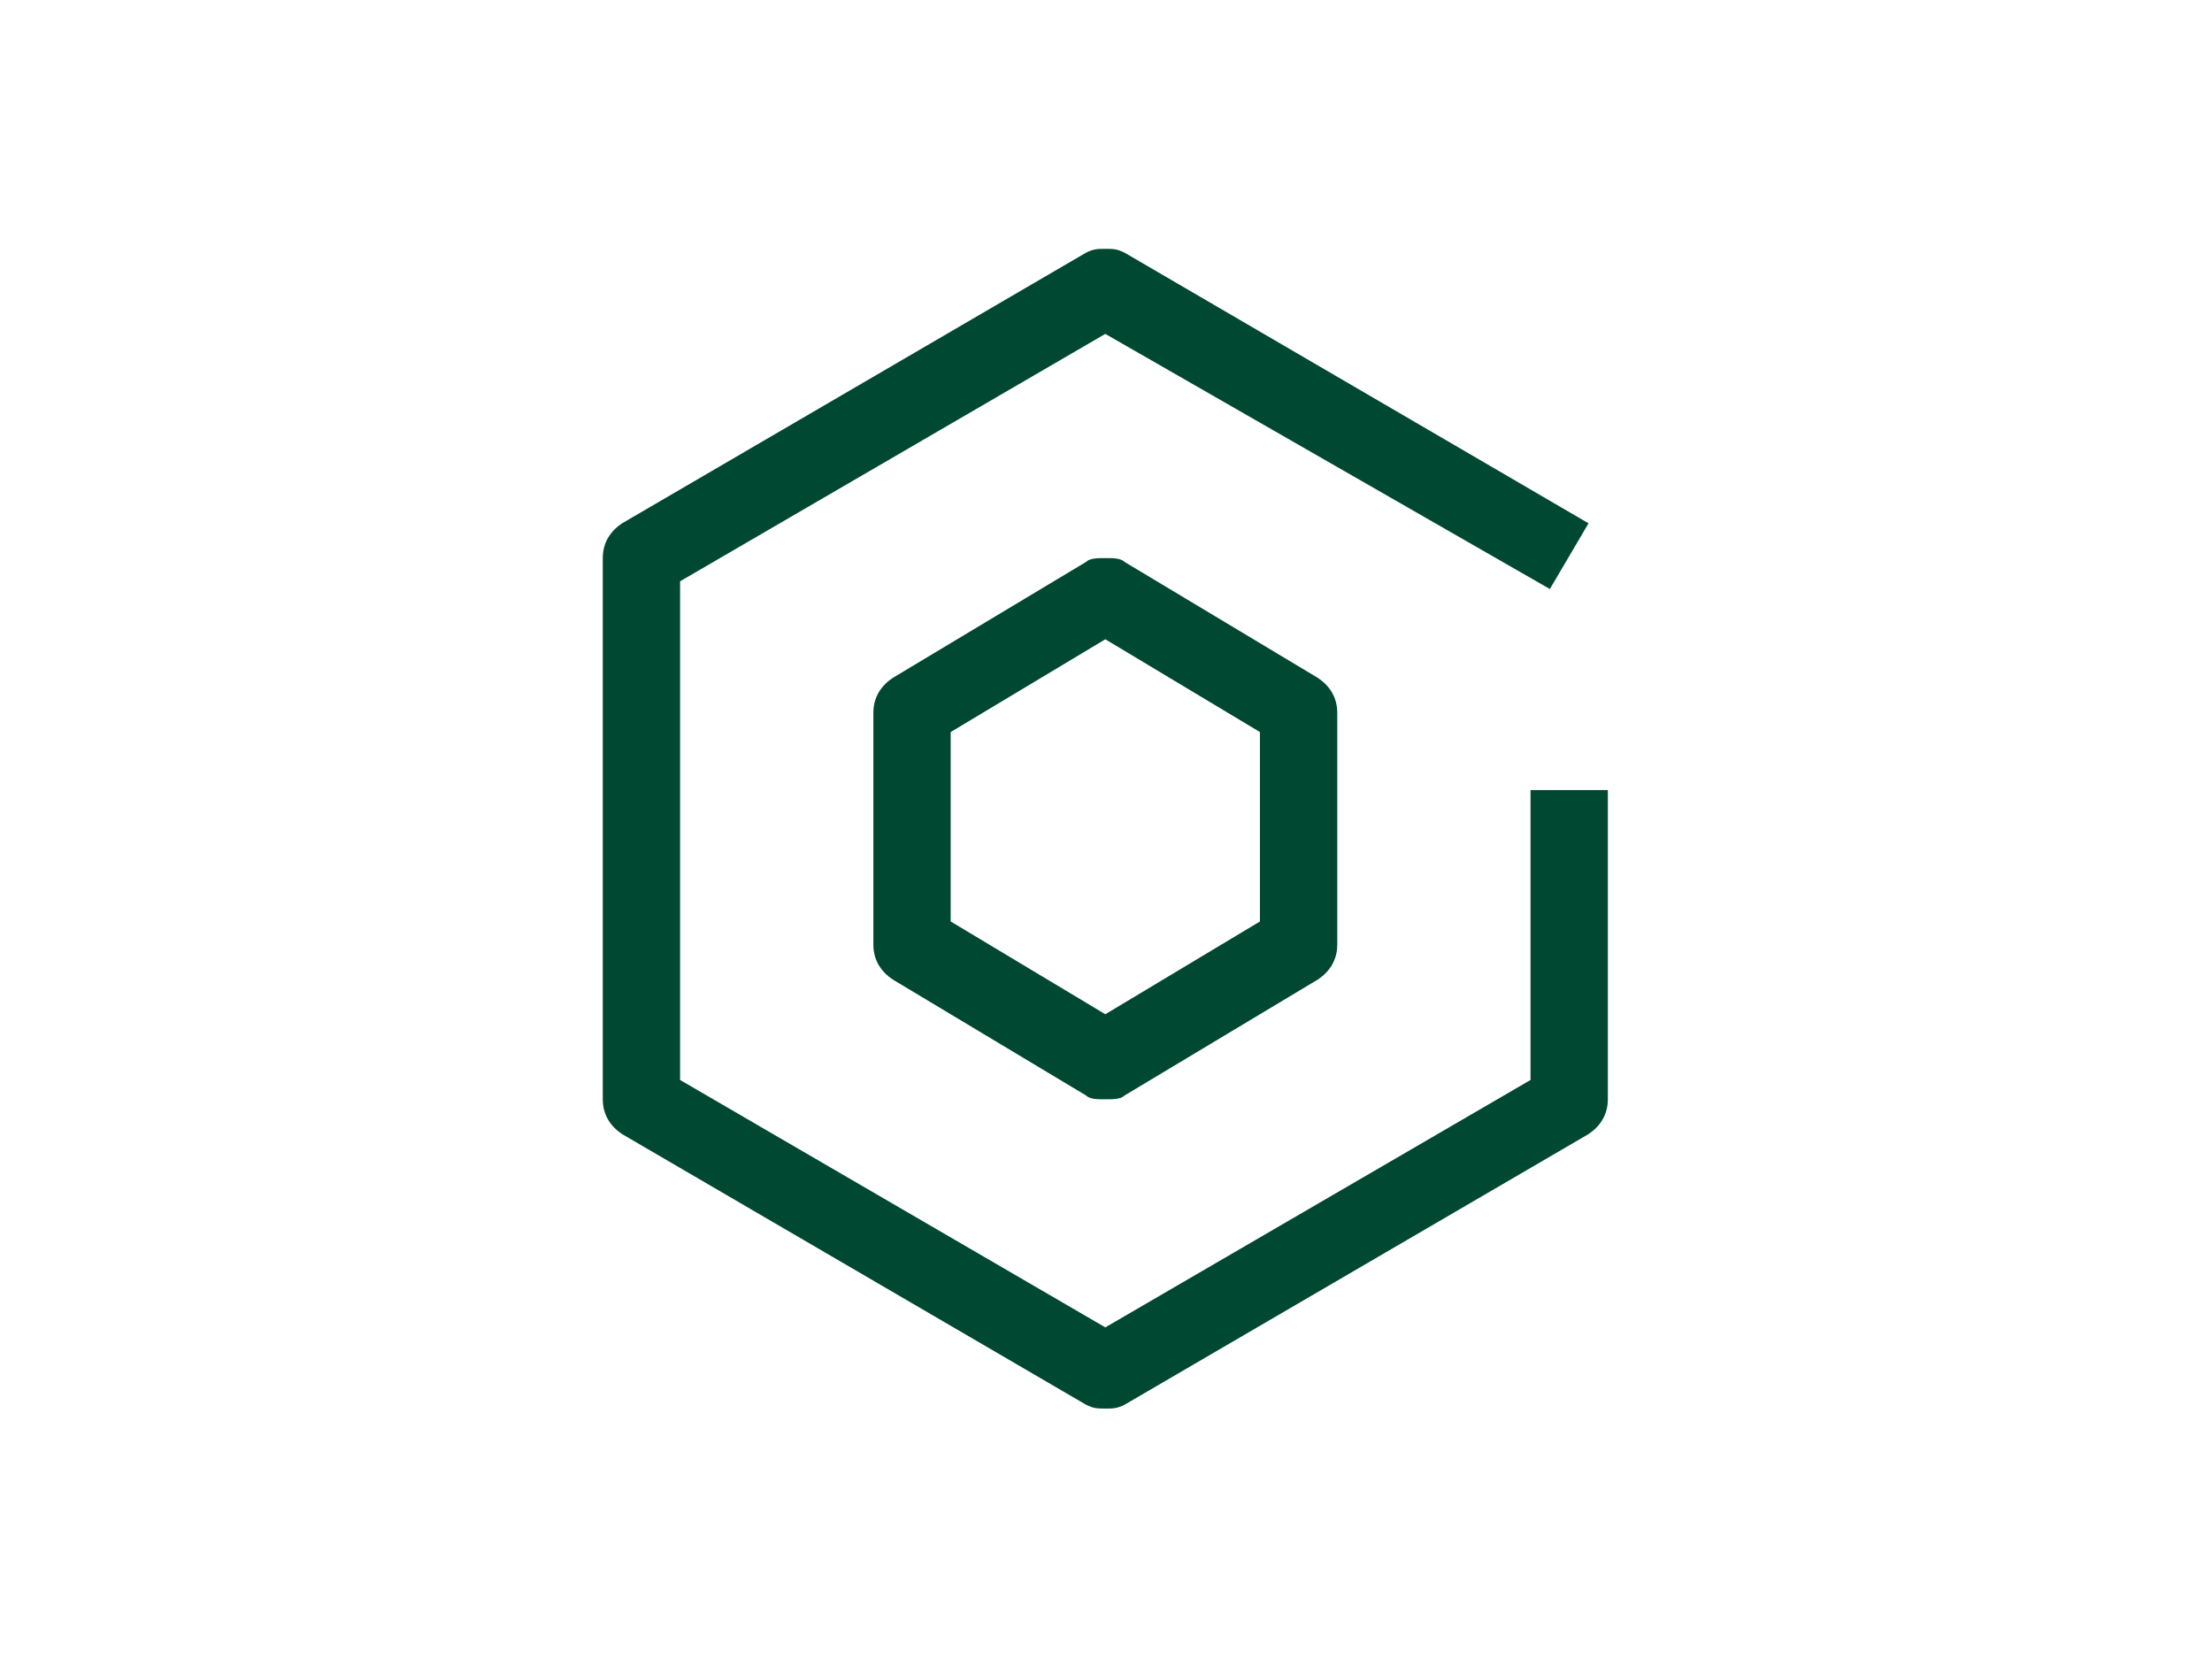
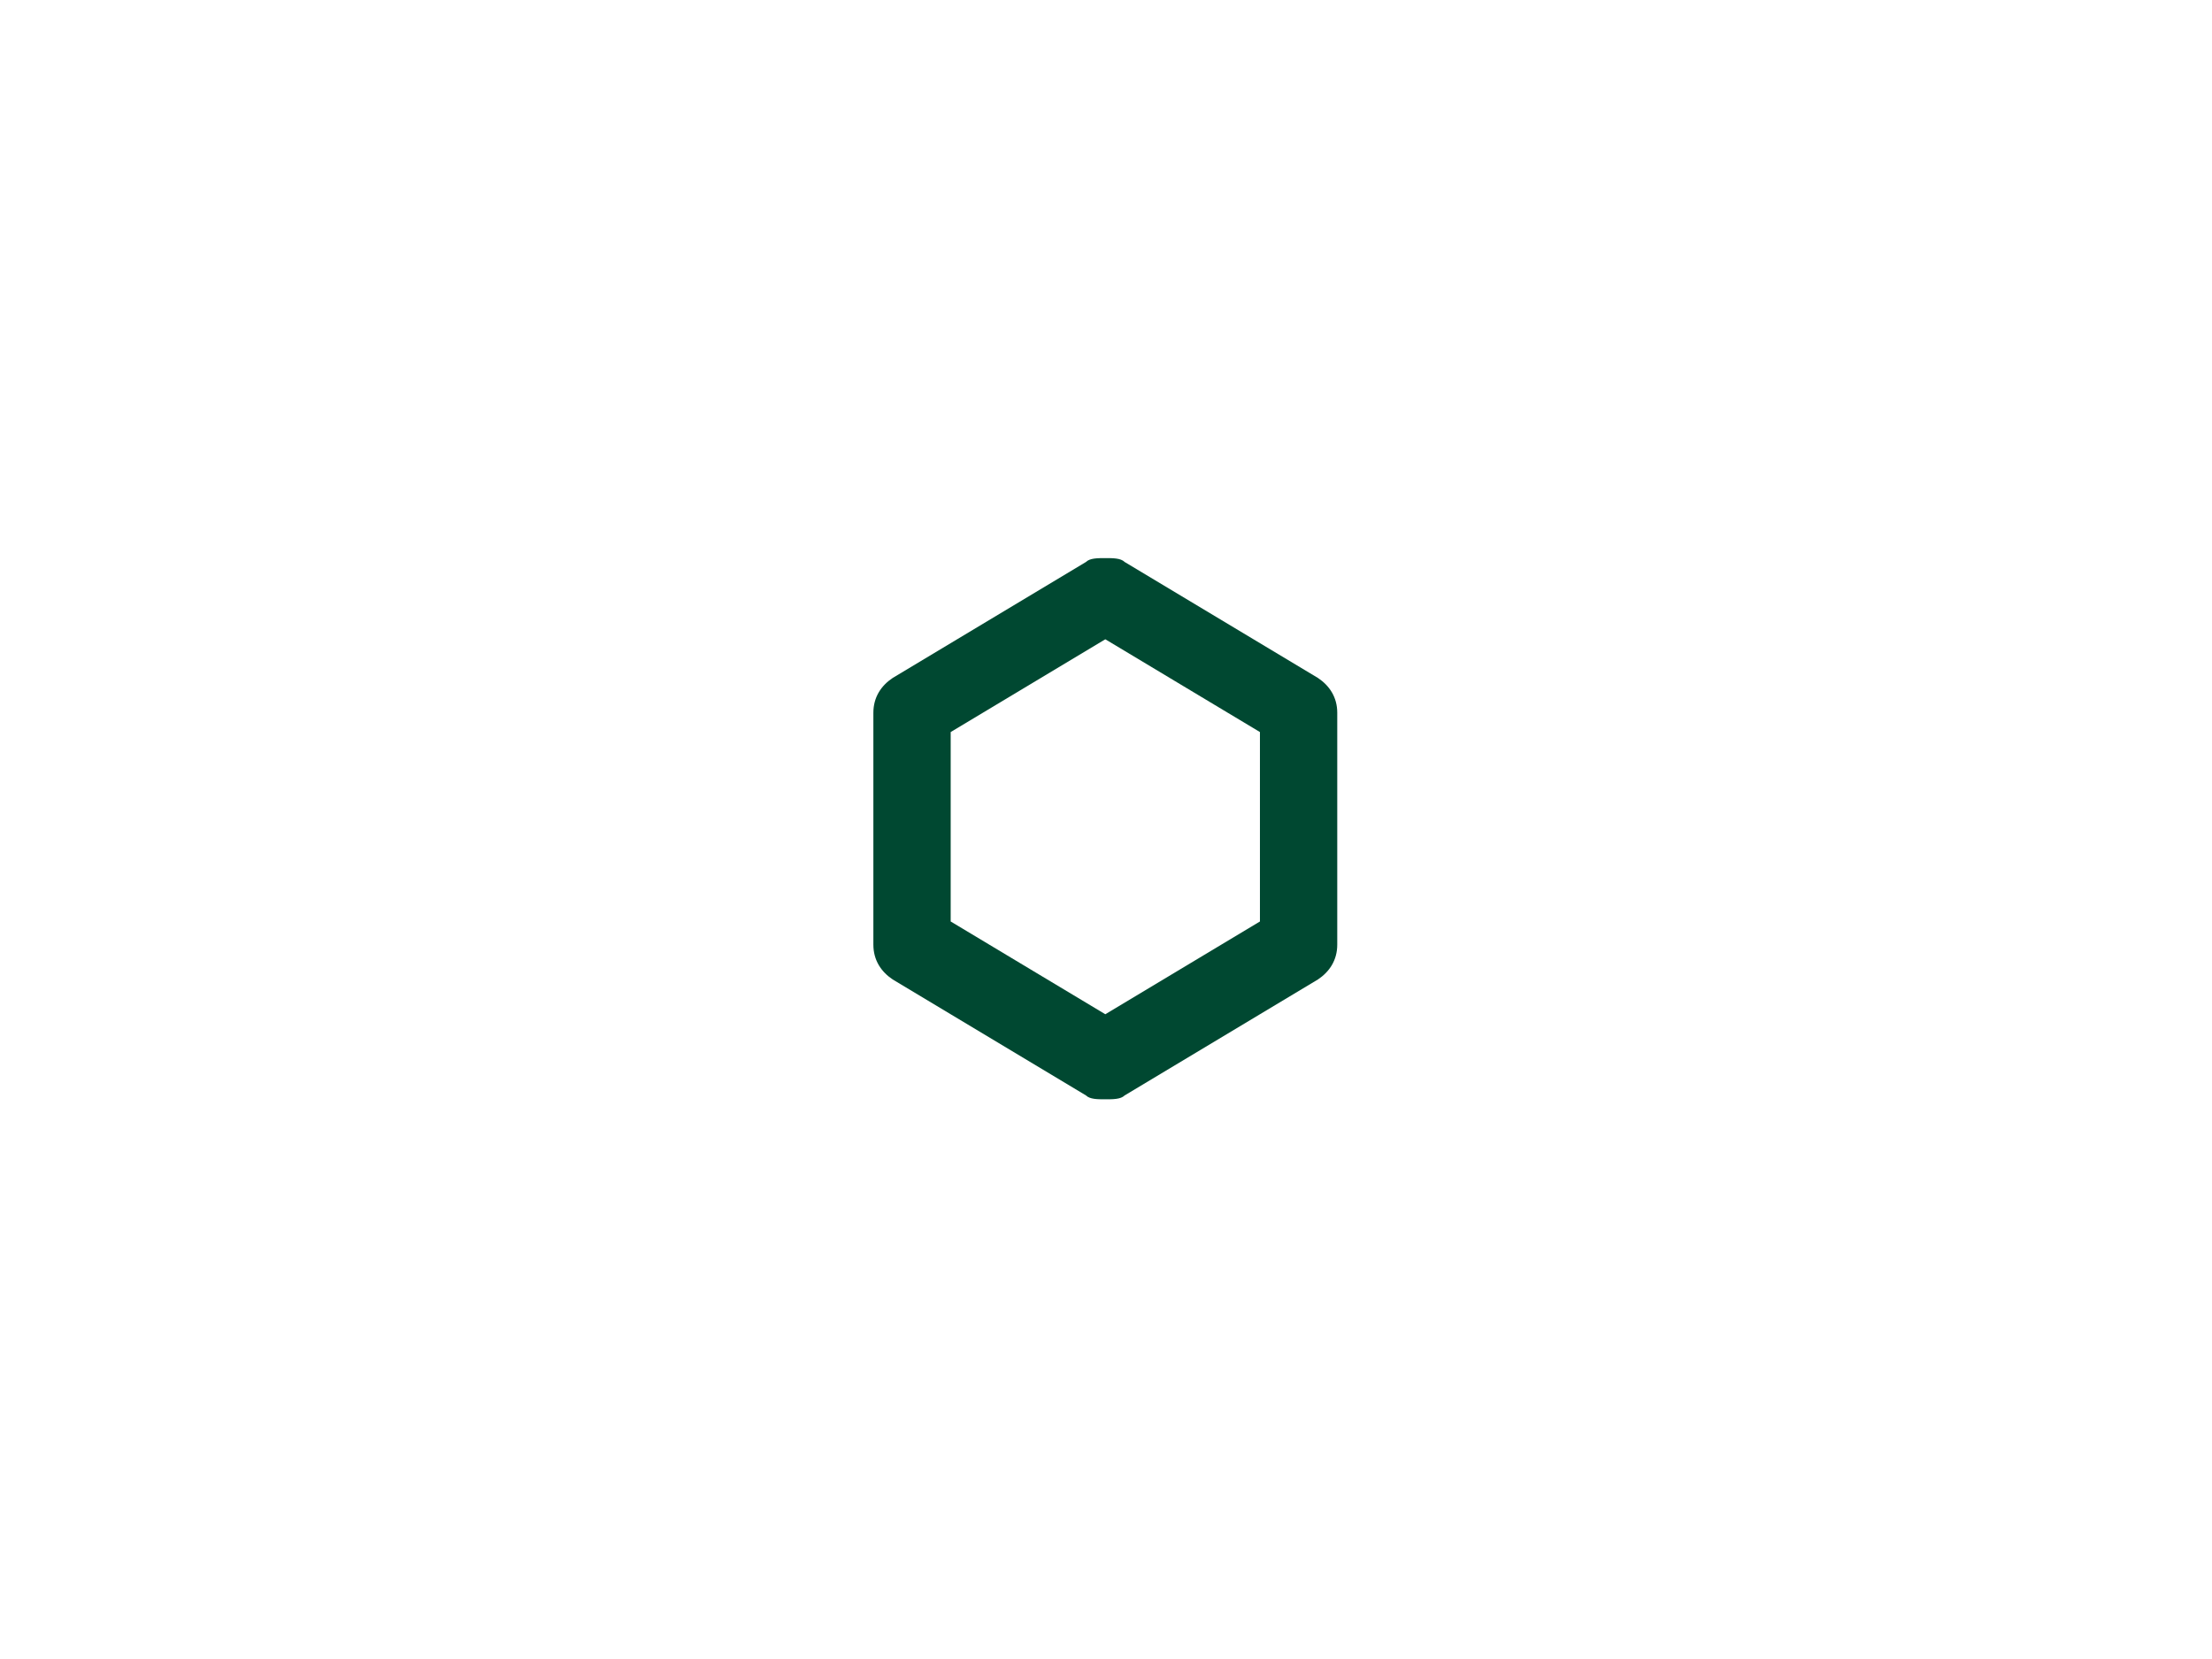
<svg xmlns="http://www.w3.org/2000/svg" width="400" height="300" viewBox="0 0 400 300" fill="none">
  <path d="M199.876 198.789C198.478 198.789 197.08 198.789 196.381 198.09L161.429 177.119C159.332 175.72 157.934 173.623 157.934 170.827V128.885C157.934 126.089 159.332 123.992 161.429 122.594L196.381 101.622C197.08 100.923 198.478 100.923 199.876 100.923C201.274 100.923 202.672 100.923 203.371 101.622L238.323 122.594C240.42 123.992 241.818 126.089 241.818 128.885V170.827C241.818 173.623 240.42 175.72 238.323 177.119L203.371 198.09C202.672 198.789 201.274 198.789 199.876 198.789ZM171.914 166.633L199.876 183.41L227.837 166.633V132.38L199.876 115.603L171.914 132.38V166.633Z" fill="#004831" />
-   <path d="M199.875 254.712C198.477 254.712 197.778 254.712 196.38 254.012L112.495 205.08C110.398 203.682 109 201.585 109 198.788V100.923C109 98.127 110.398 96.03 112.495 94.632L196.38 45.699C197.778 45 198.477 45 199.875 45C201.273 45 201.972 45 203.37 45.699L287.255 94.632L280.264 106.515L199.875 60.379L122.981 105.117V195.293L199.875 240.032L276.769 195.293V142.865H290.75V198.788C290.75 201.585 289.352 203.682 287.255 205.08L203.37 254.012C201.972 254.712 201.273 254.712 199.875 254.712Z" fill="#004831" />
</svg>